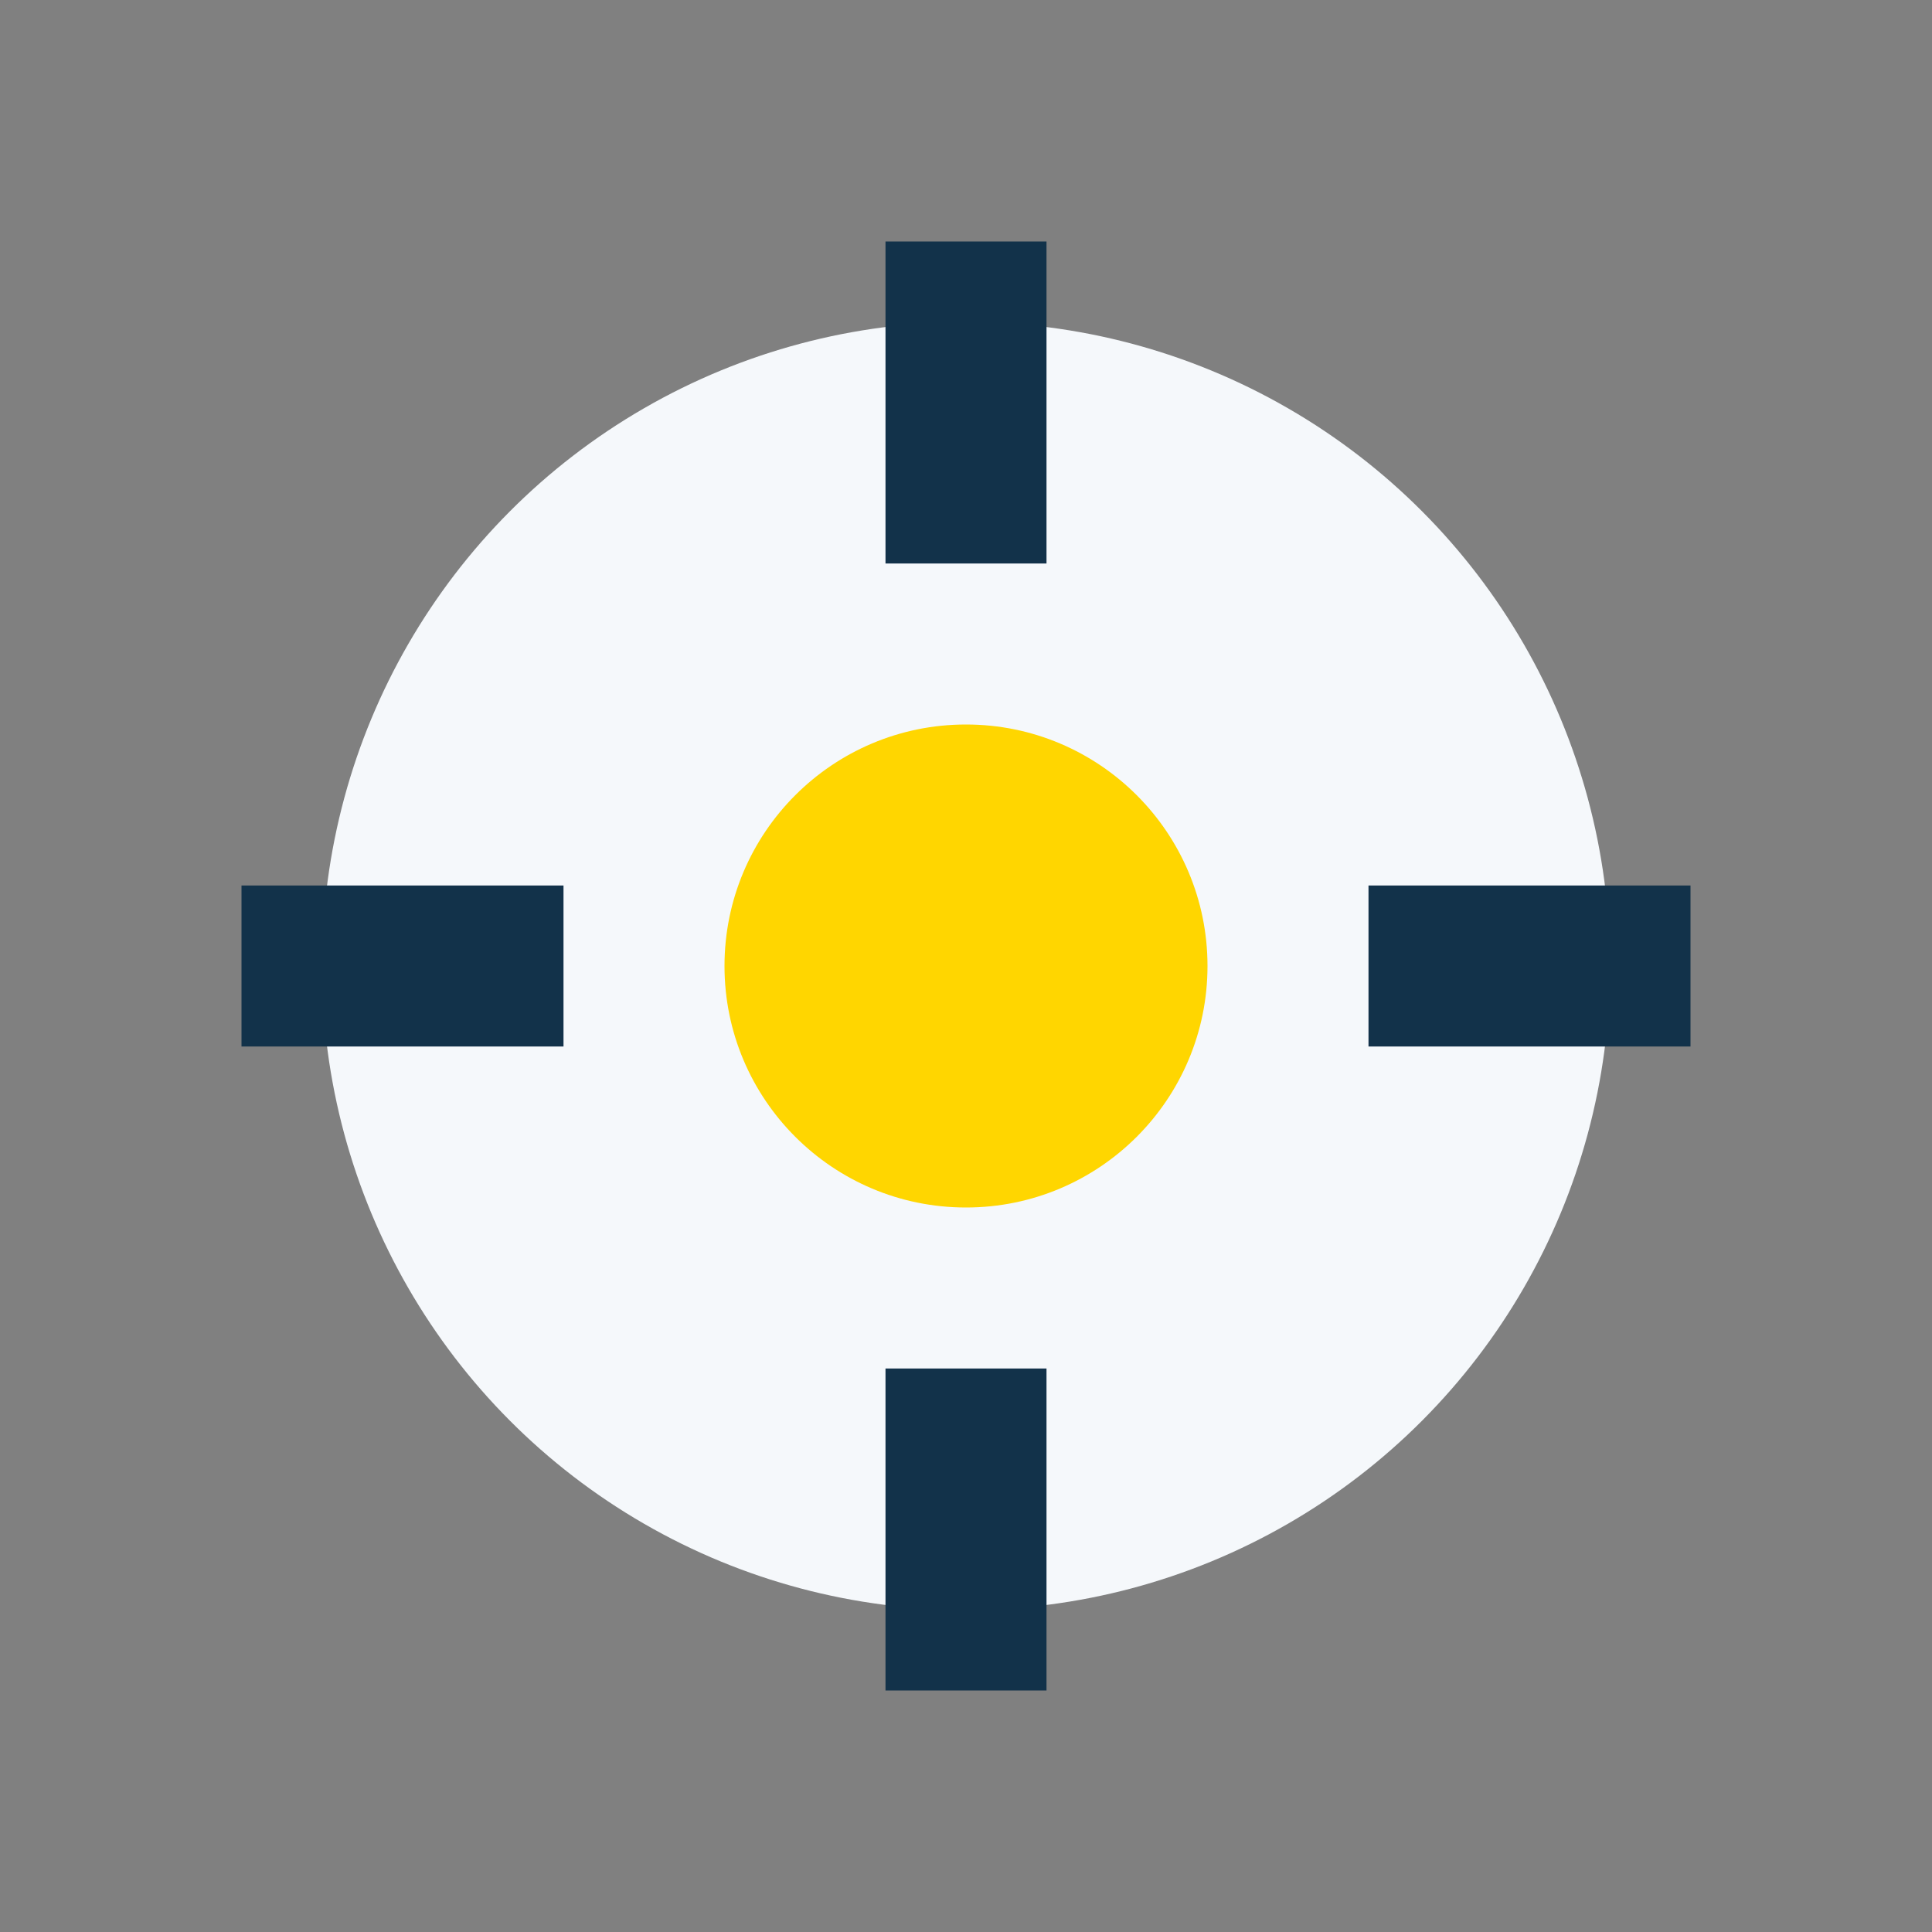
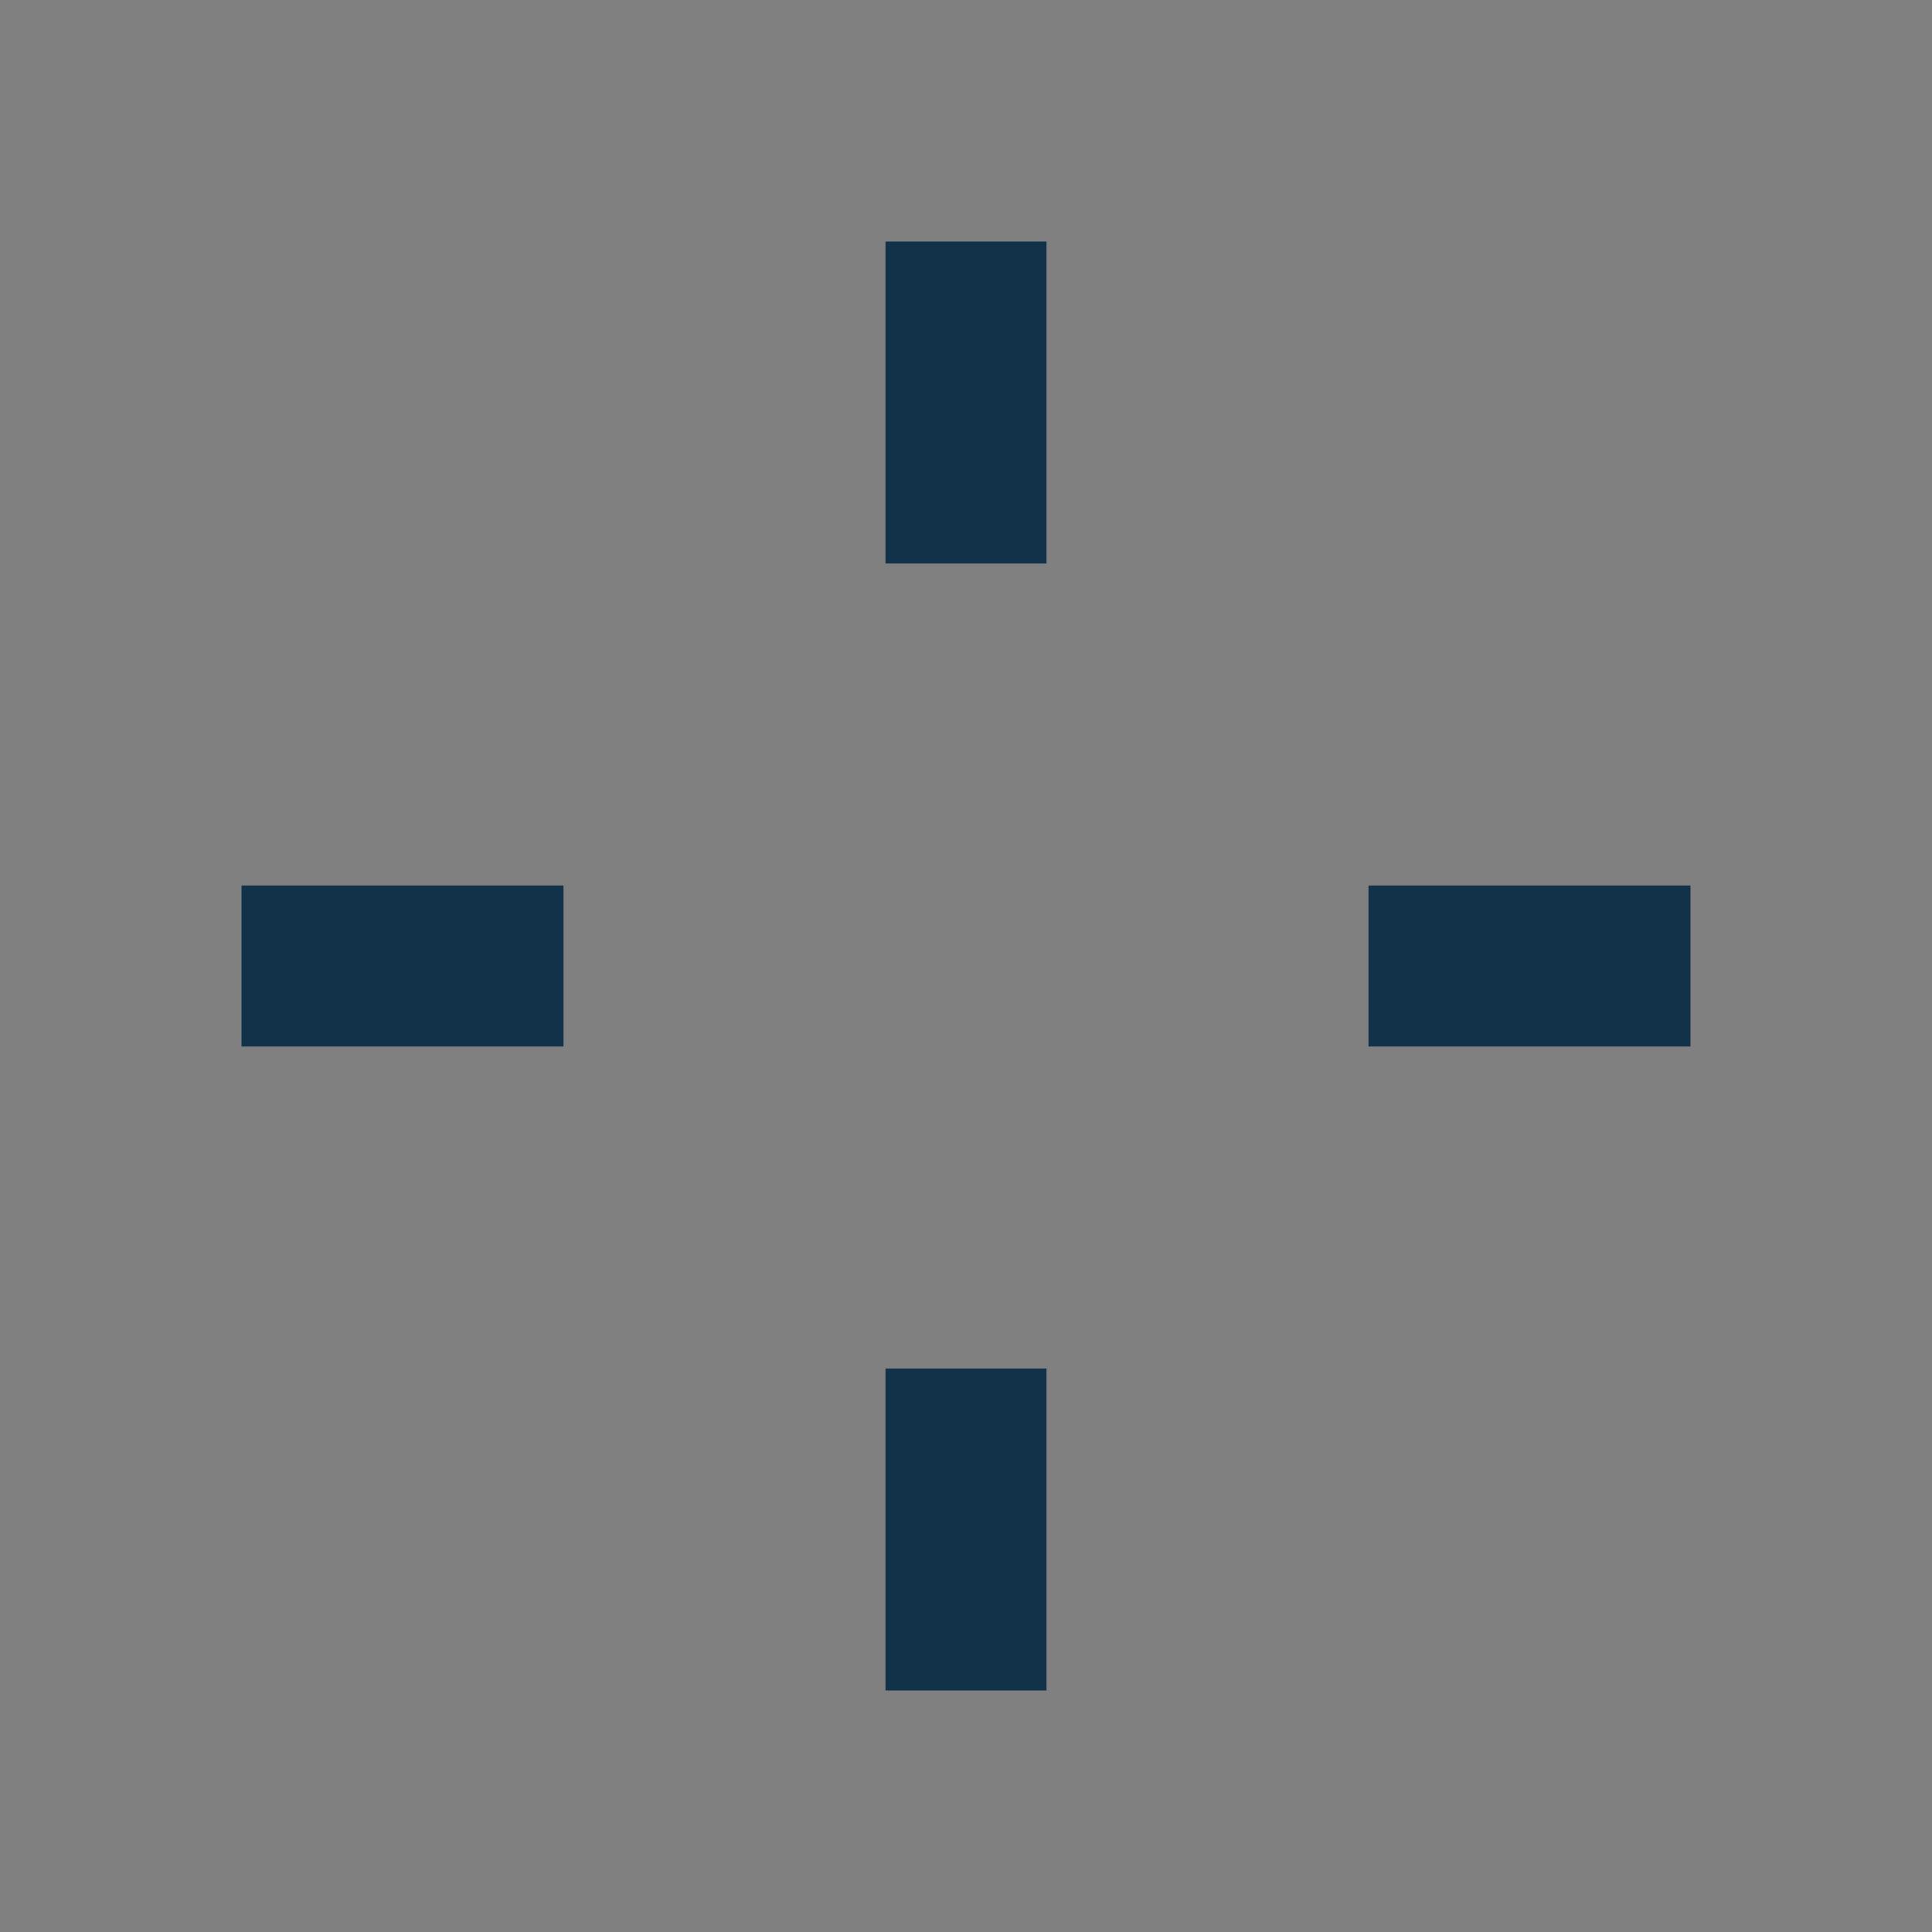
<svg xmlns="http://www.w3.org/2000/svg" width="24" height="24" viewBox="0 0 24 24">
  <rect x="0" y="0" width="24" height="24" fill="#808080" stroke="none" />
-   <circle cx="12" cy="12" r="7" fill="#F5F8FB" stroke="#F5F8FB" stroke-width="2" />
-   <circle cx="12" cy="12" r="3" fill="#FFD600" />
  <path d="M12 3v4M21 12h-4M3 12h4M12 21v-4" stroke="#12324A" stroke-width="2" />
</svg>